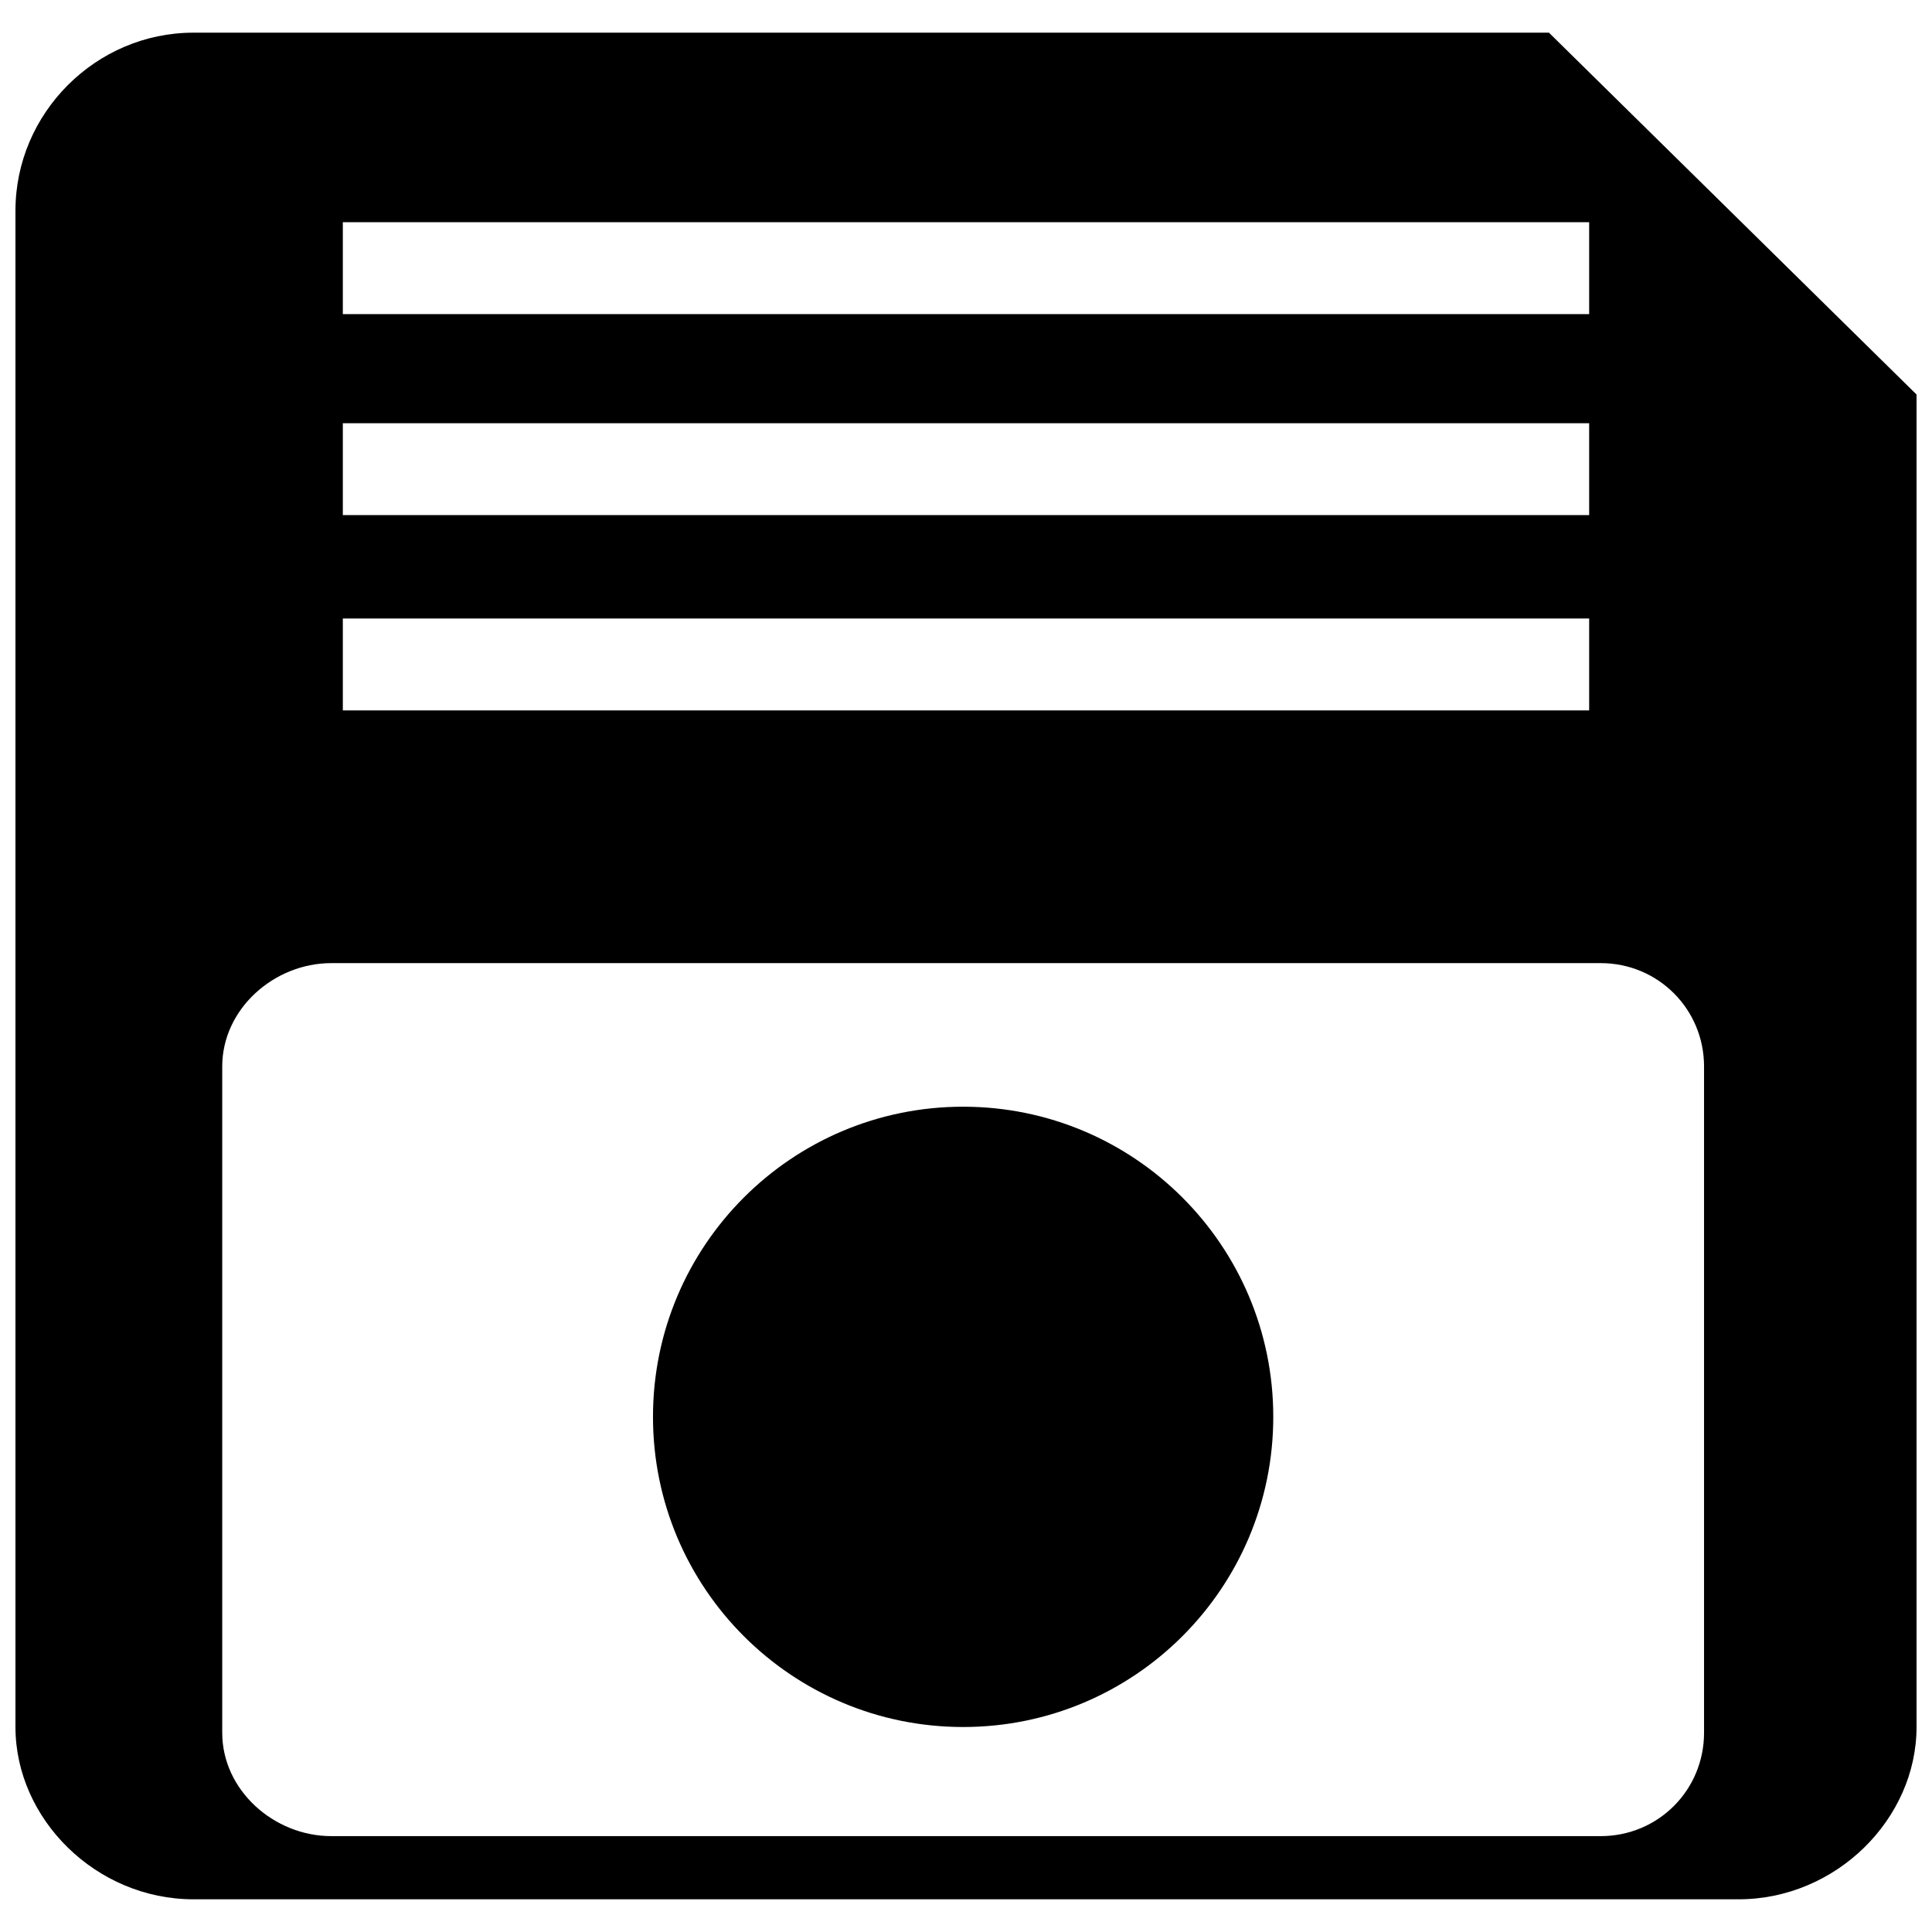
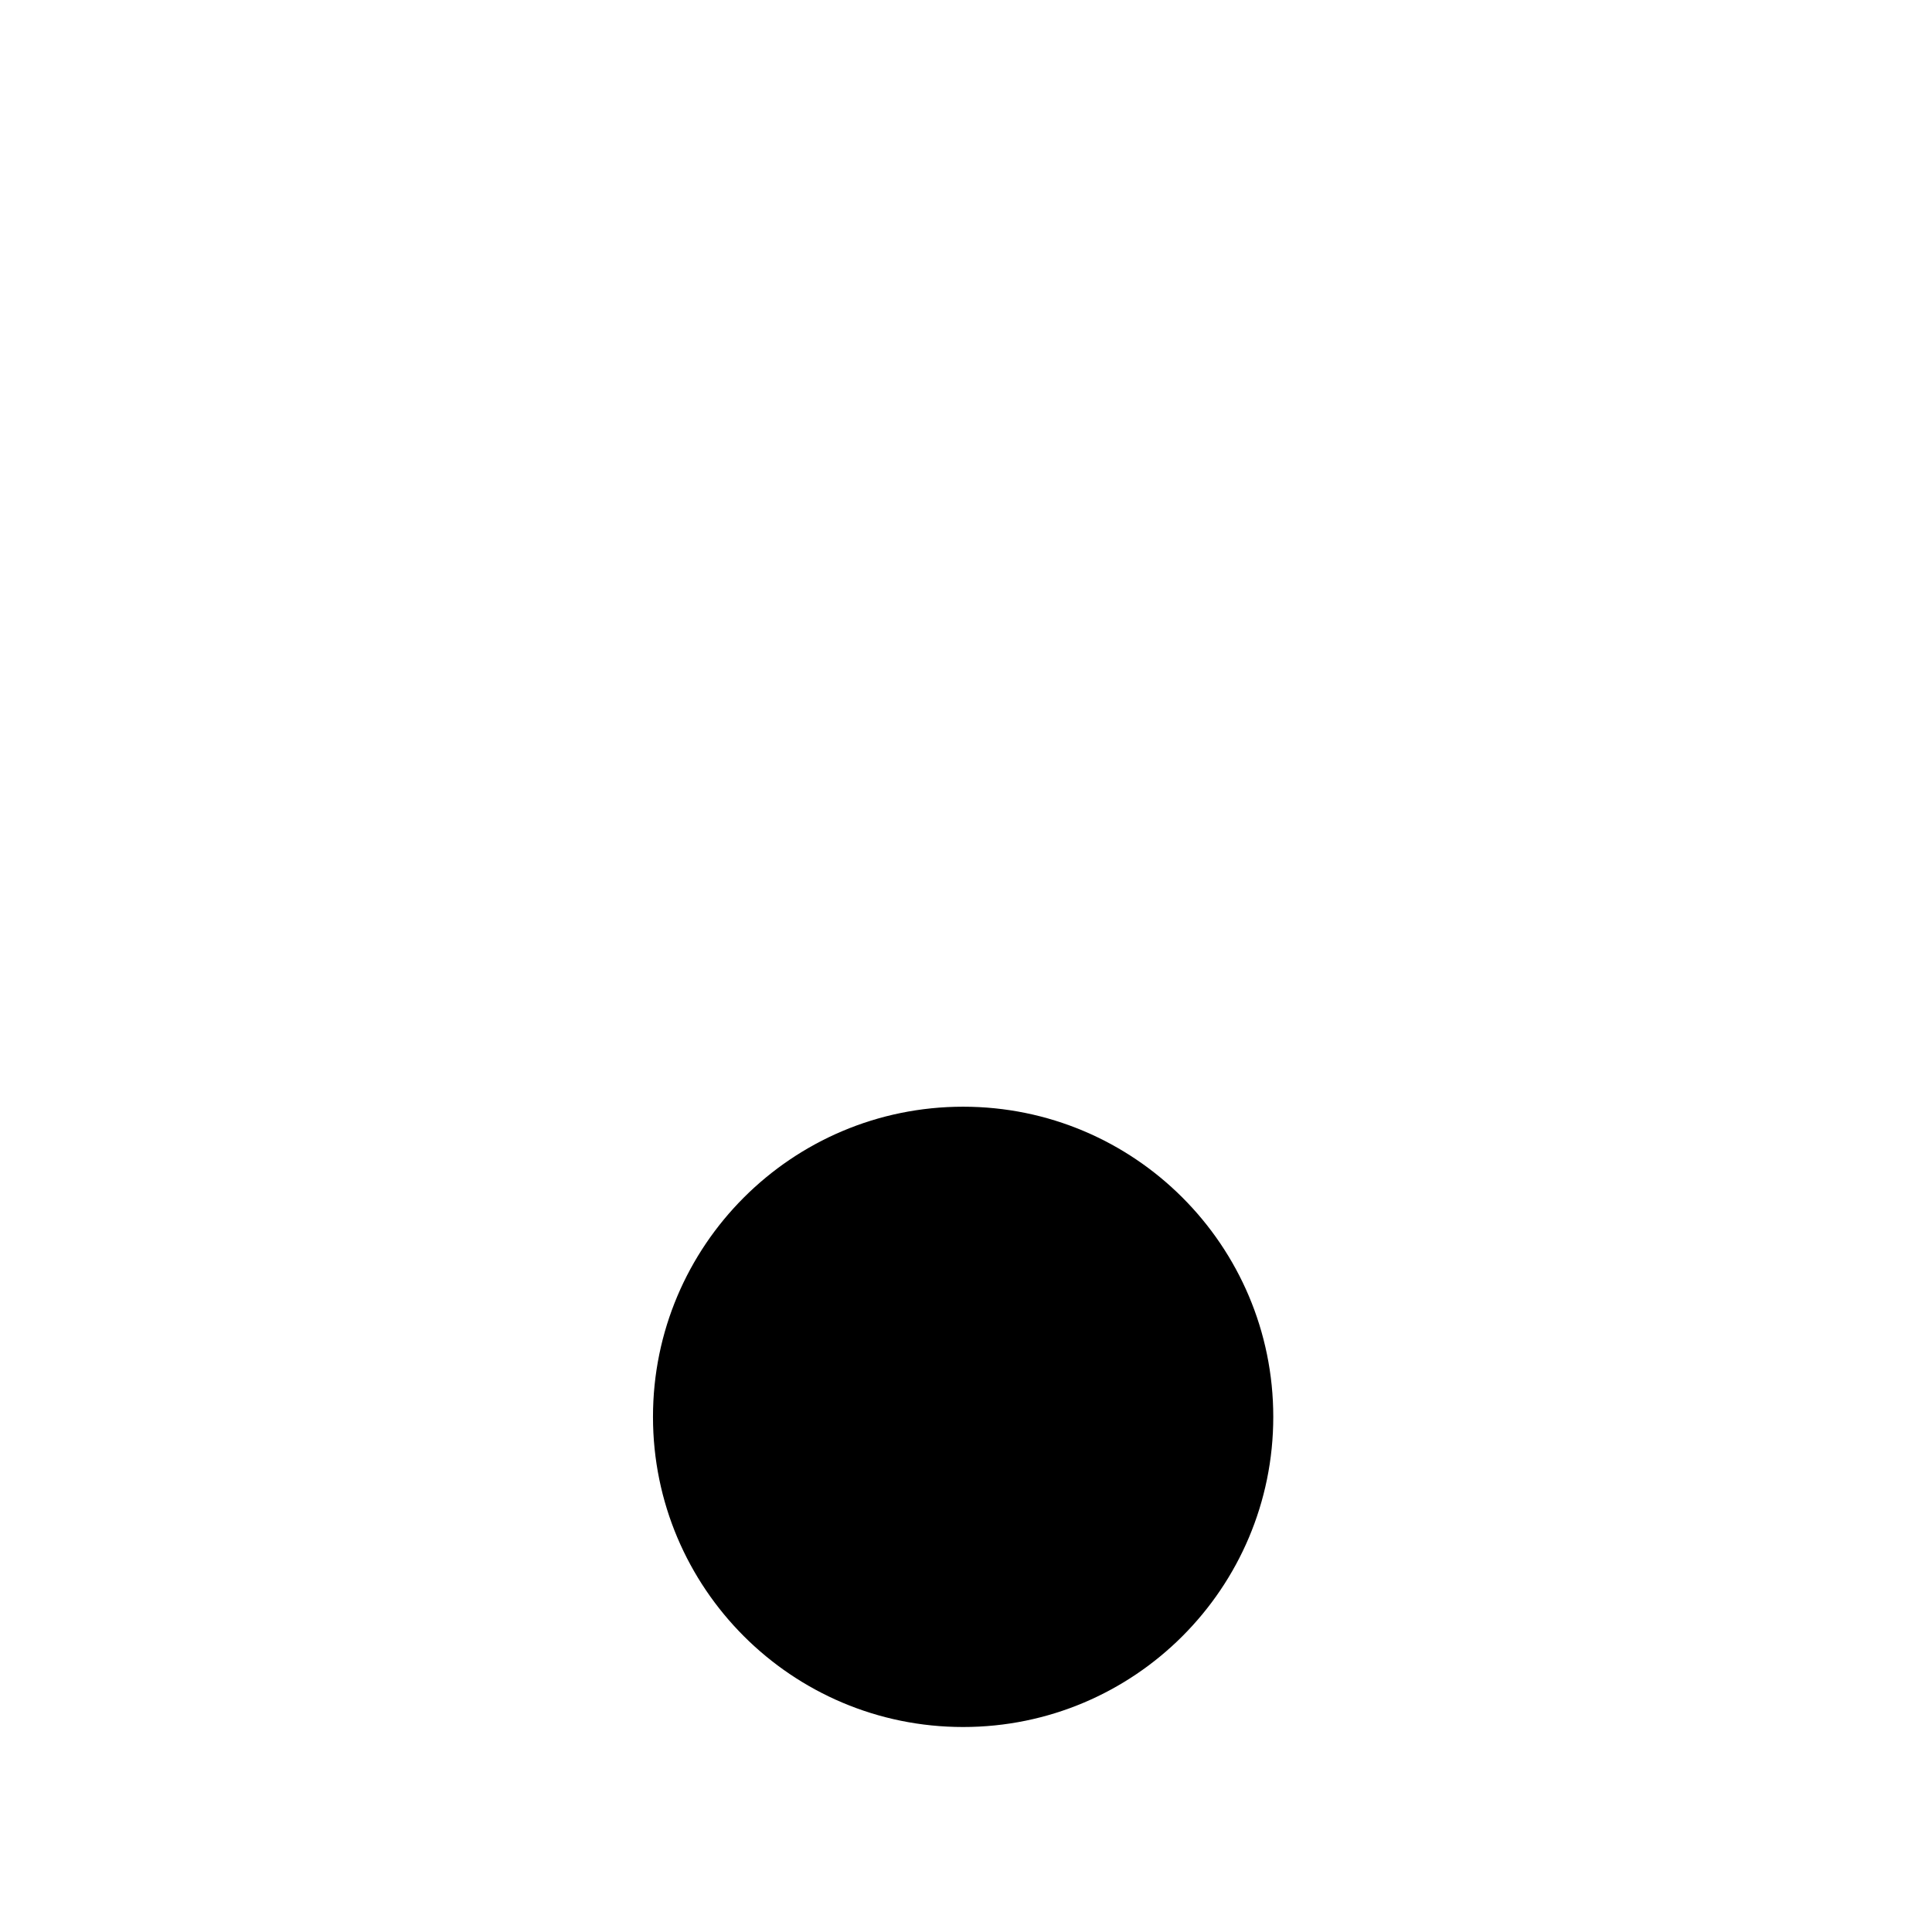
<svg xmlns="http://www.w3.org/2000/svg" width="800px" height="800px" version="1.1" viewBox="144 144 512 512">
  <defs>
    <clipPath id="a">
-       <path d="m148.09 152h503.81v496h-503.81z" />
-     </clipPath>
+       </clipPath>
  </defs>
  <g clip-path="url(#a)">
    <path d="m195.28 152.66h359.21l97.414 95.891v353.12c0 24.352-21.309 45.664-47.184 45.664h-409.44c-25.875 0-47.184-21.309-47.184-45.664v-401.83c0-25.875 21.309-47.184 47.184-47.184zm39.574 155.25h330.29v24.352h-330.29zm0-51.75h330.29v24.352h-330.29zm0-53.273h330.29v24.352h-330.29zm-3.043 196.35h336.38c15.223 0 27.398 12.176 27.398 27.398v176.56c0 15.223-12.176 27.398-27.398 27.398h-336.38c-15.223 0-28.918-12.176-28.918-27.398v-176.56c0-15.223 13.699-27.398 28.918-27.398z" fill-rule="evenodd" />
  </g>
  <path d="m481.43 519.48c0 45.395-36.797 82.195-82.191 82.195s-82.191-36.801-82.191-82.195c0-45.391 36.797-82.191 82.191-82.191s82.191 36.801 82.191 82.191" fill-rule="evenodd" />
</svg>